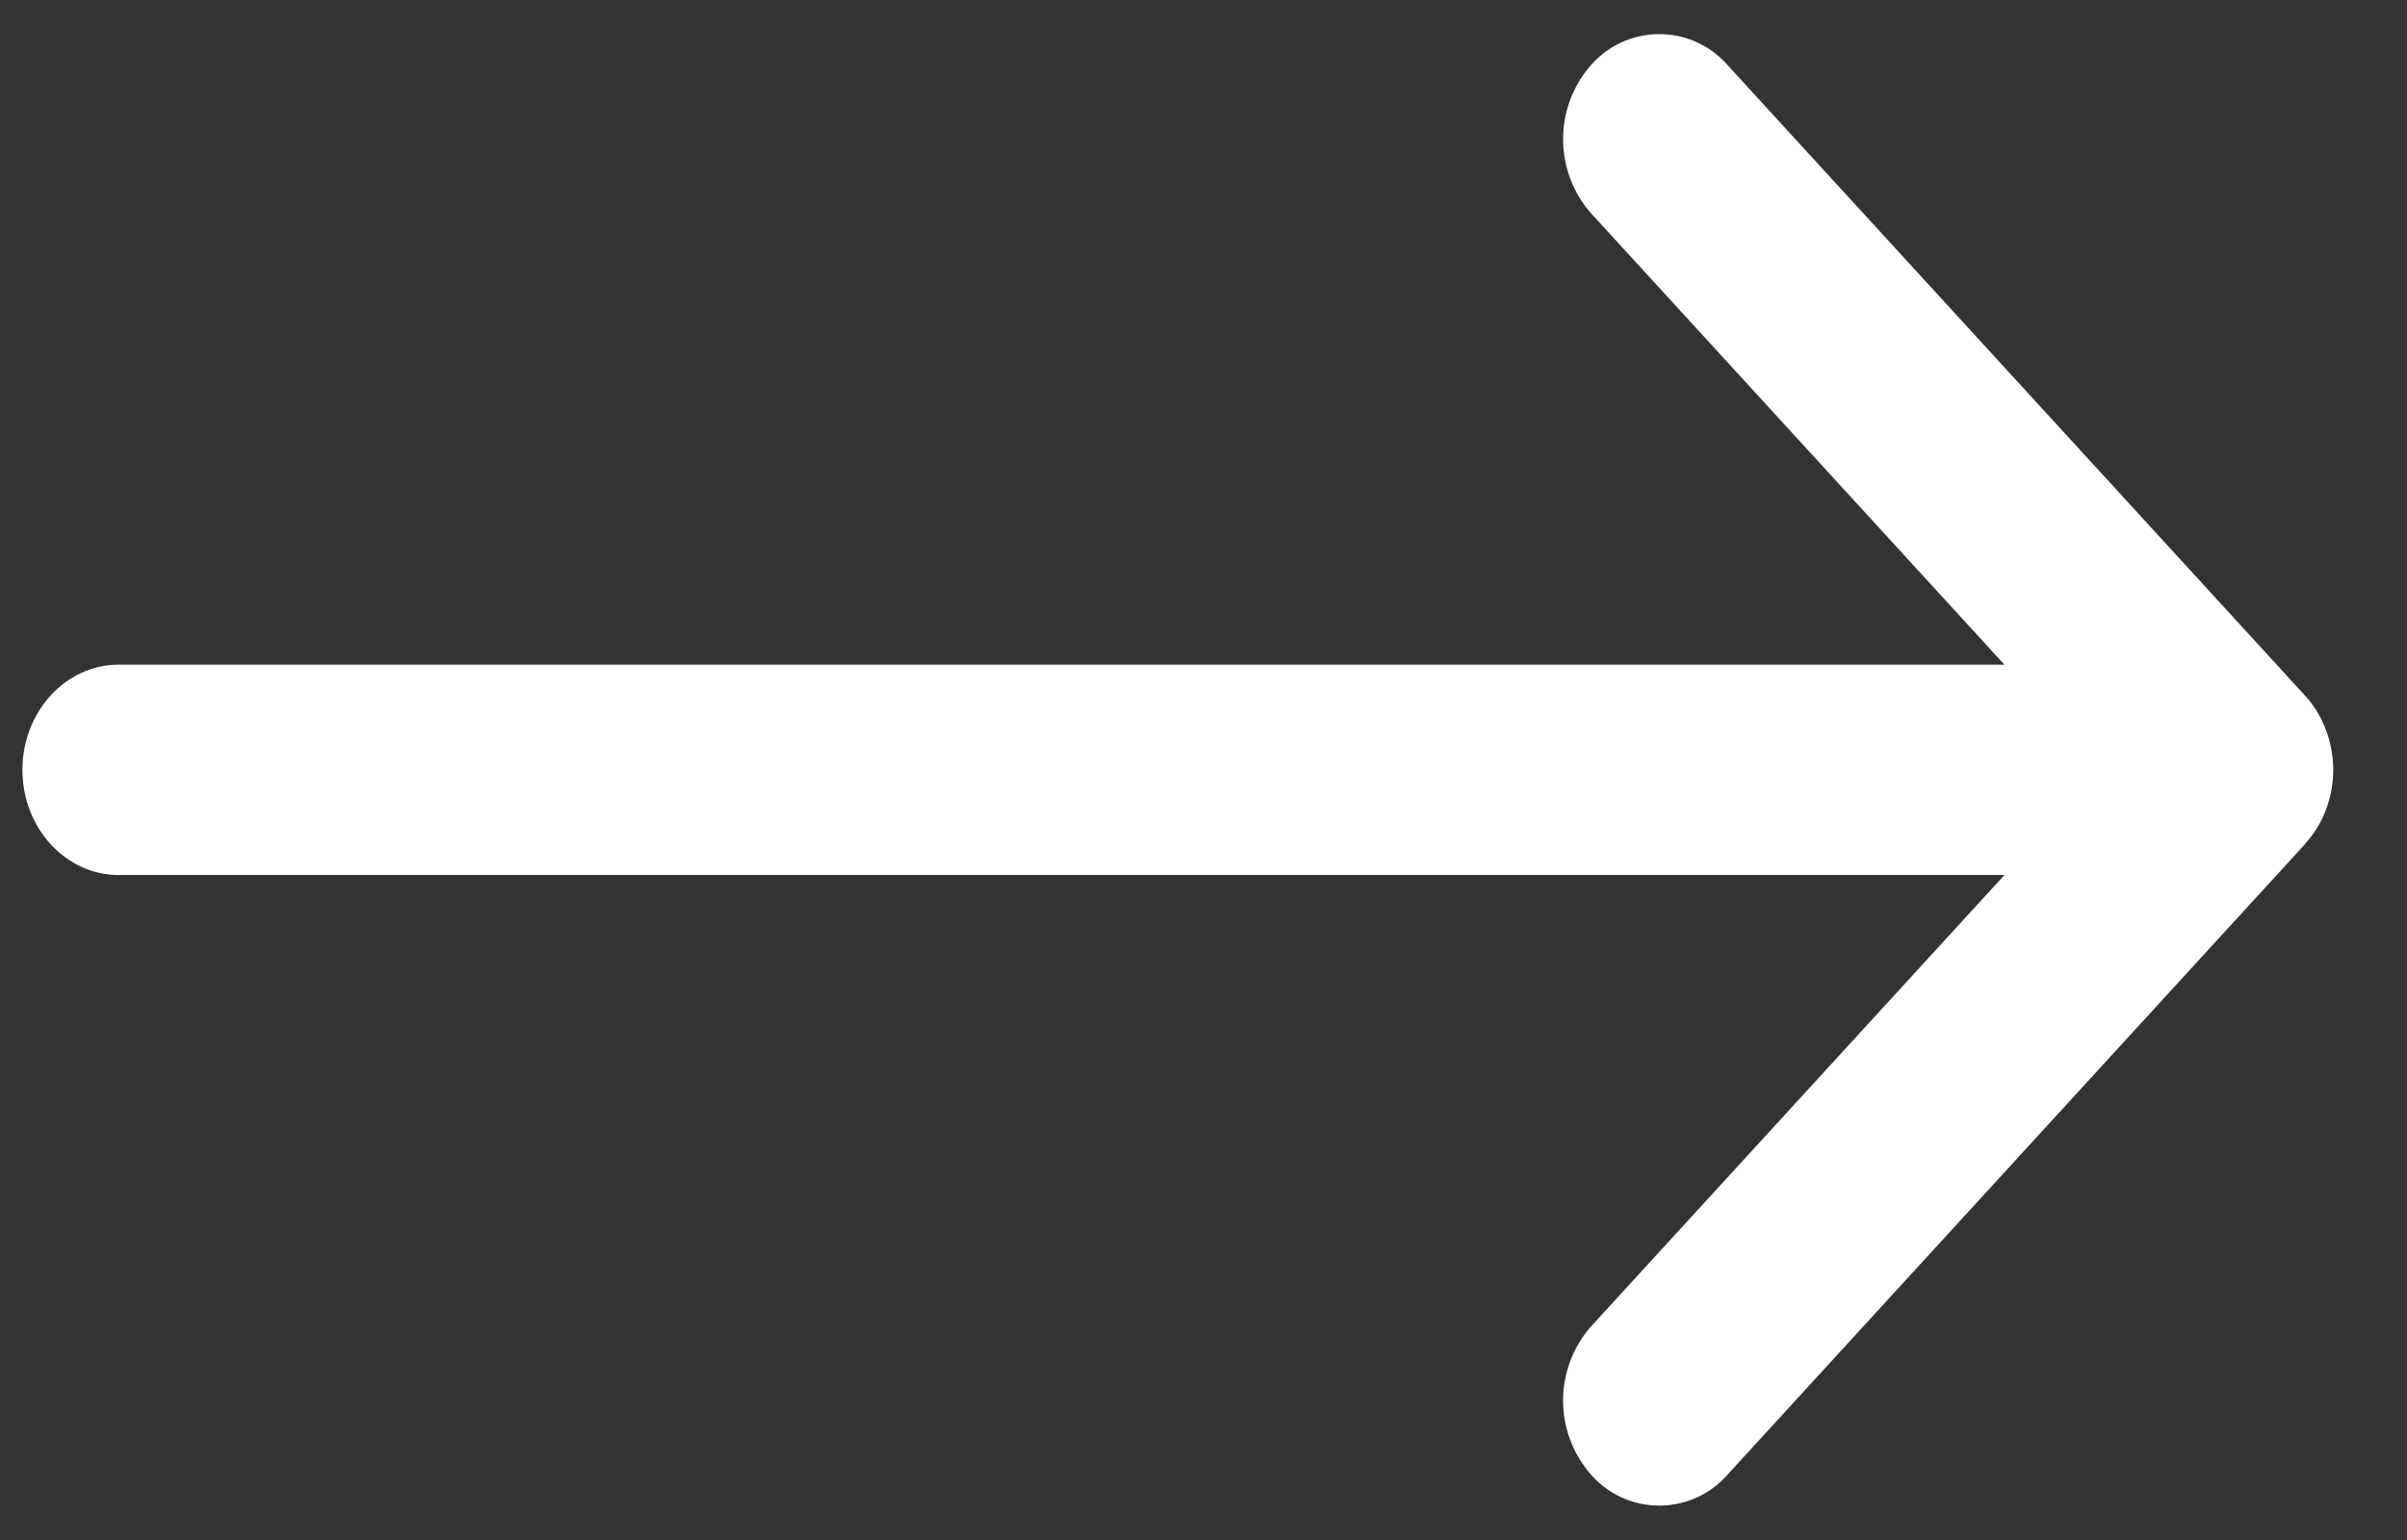
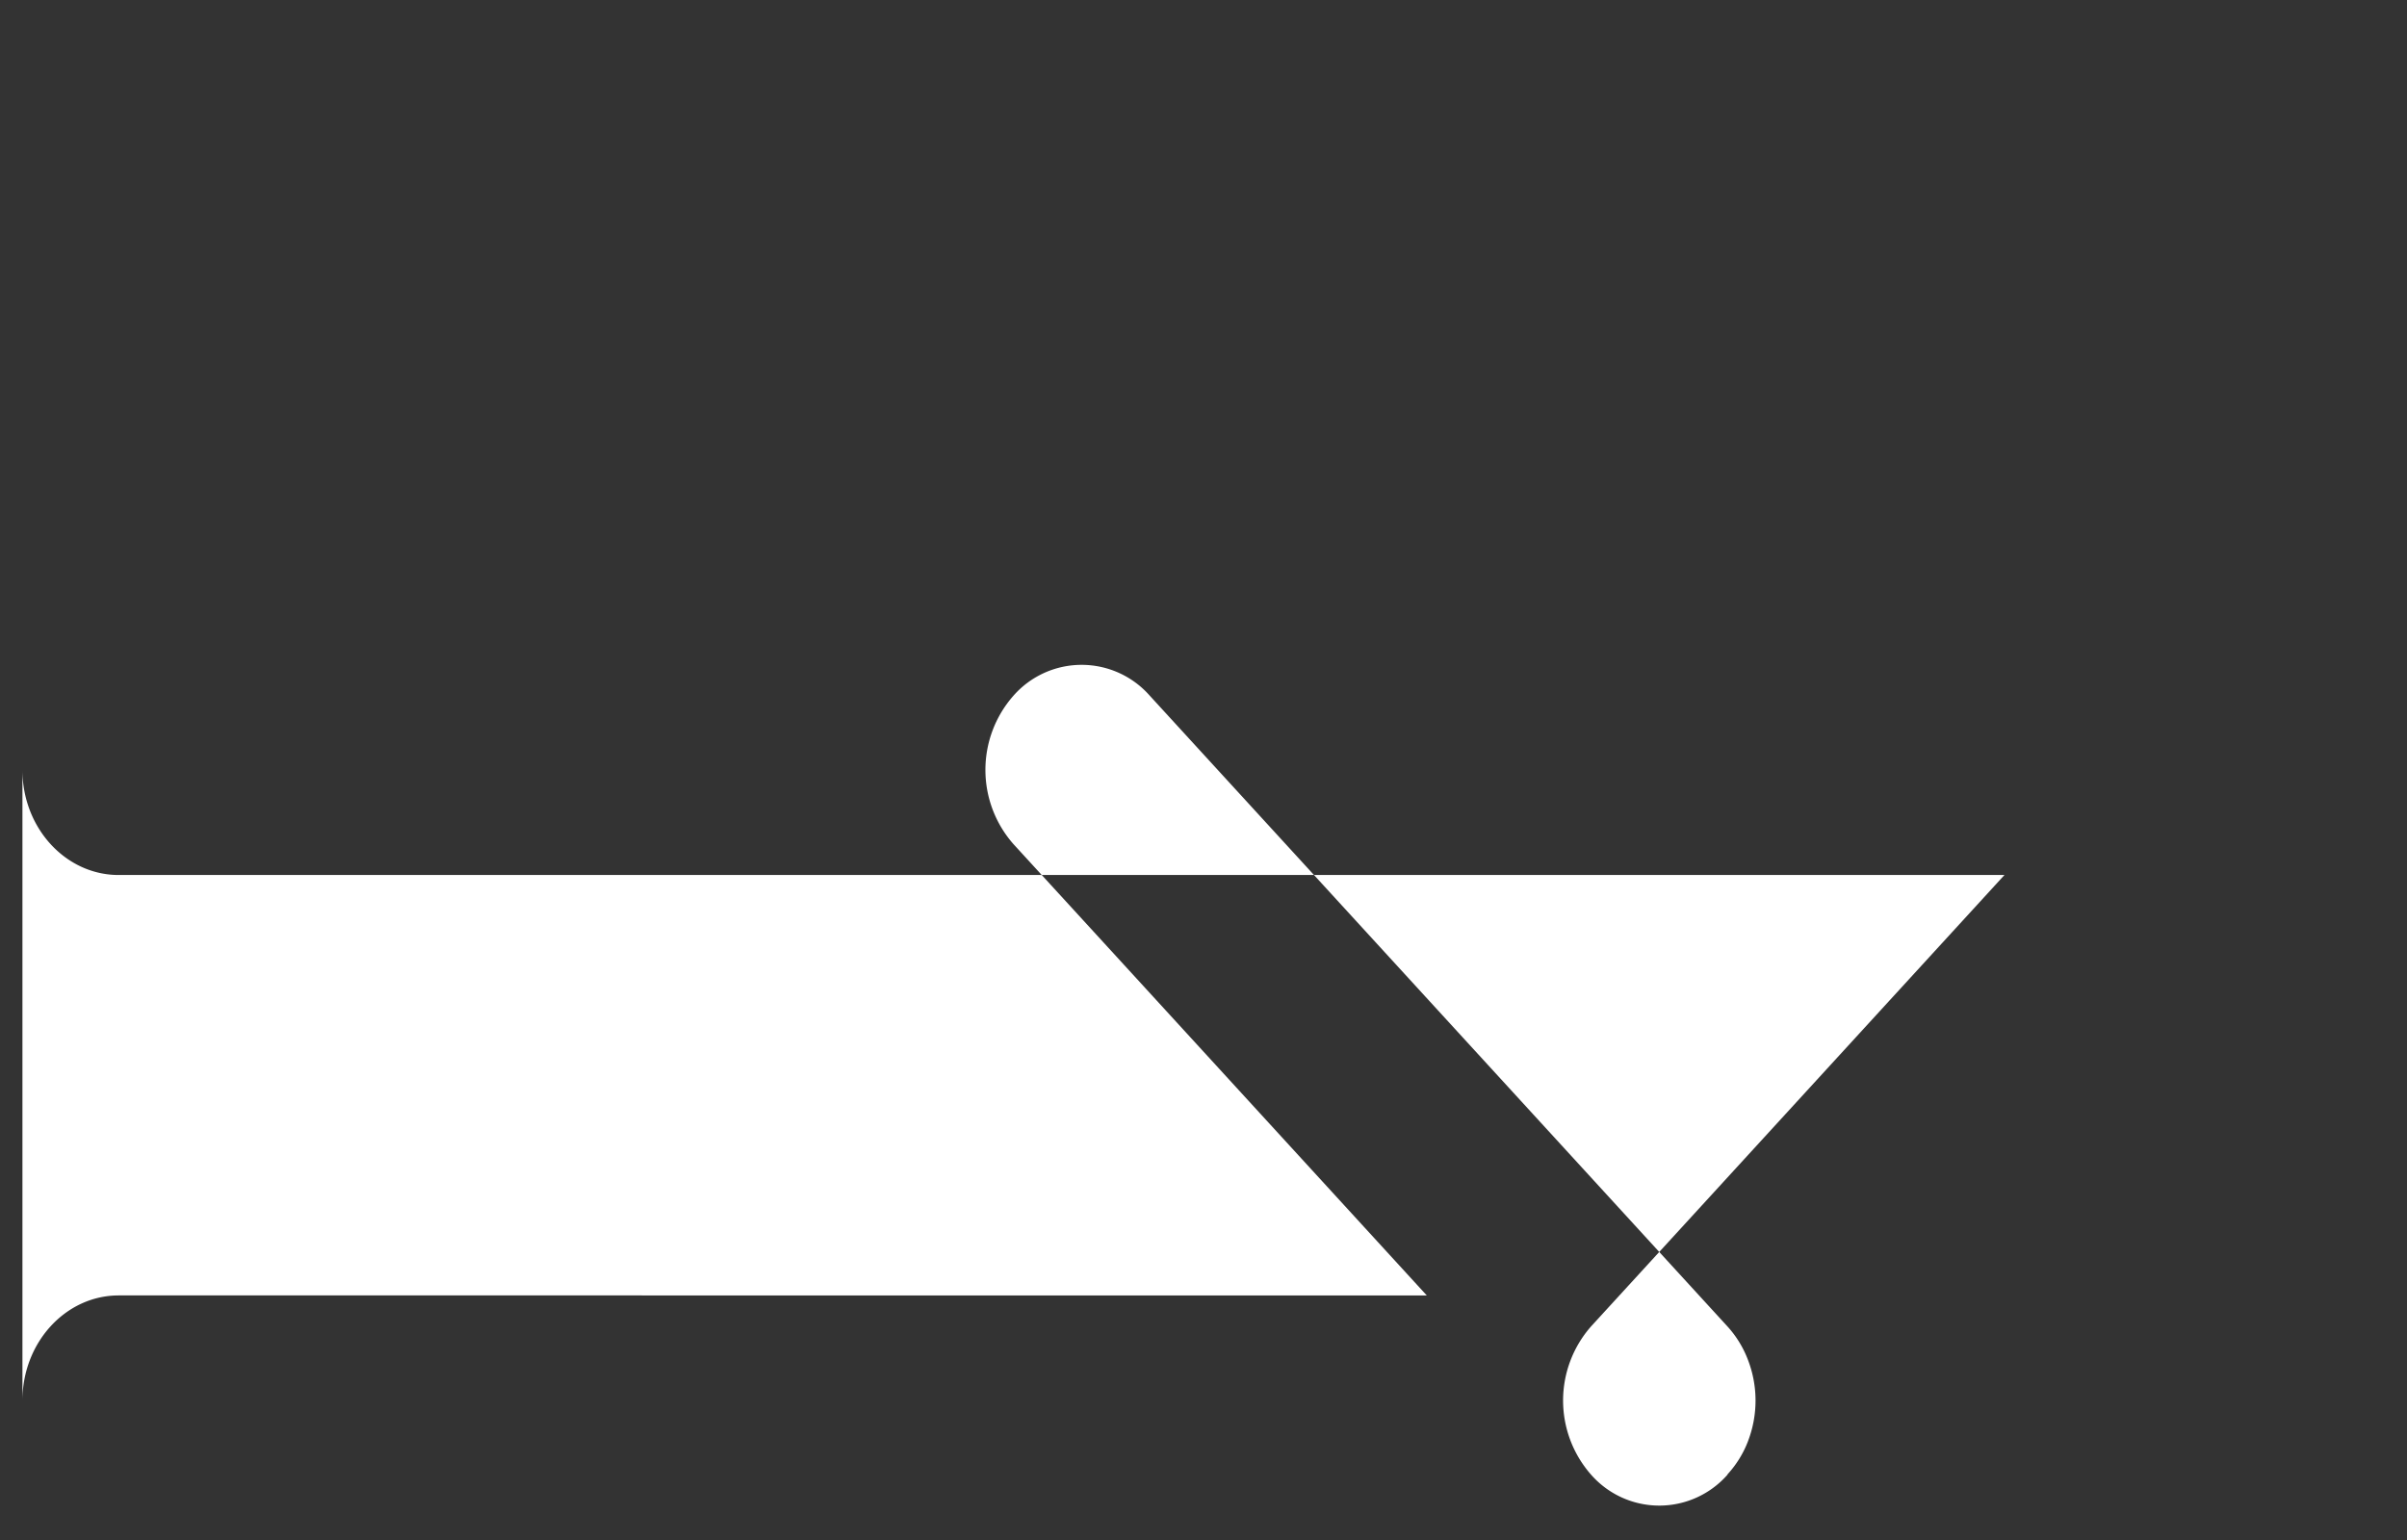
<svg xmlns="http://www.w3.org/2000/svg" width="25" height="16" viewBox="0 0 25 16">
  <rect x="0" y="0" width="25" height="16" fill="#333333" stroke="none" />
-   <path d="M.233 7.999c0 .602.448 1.092 1 1.092h19.586l-4.292 4.688a1.166 1.166 0 0 0 0 1.544.942.942 0 0 0 1.414 0l6-6.553c.002-.003.002-.007.006-.01.088-.097.162-.215.21-.344a1.176 1.176 0 0 0 0-.835 1.092 1.092 0 0 0-.216-.354l-6-6.553a.942.942 0 0 0-1.414 0 1.166 1.166 0 0 0 0 1.544l4.292 4.688H1.233c-.552 0-1 .49-1 1.093z" fill="#FFF" fill-rule="nonzero" />
+   <path d="M.233 7.999c0 .602.448 1.092 1 1.092h19.586l-4.292 4.688a1.166 1.166 0 0 0 0 1.544.942.942 0 0 0 1.414 0c.002-.003.002-.007.006-.01.088-.097.162-.215.21-.344a1.176 1.176 0 0 0 0-.835 1.092 1.092 0 0 0-.216-.354l-6-6.553a.942.942 0 0 0-1.414 0 1.166 1.166 0 0 0 0 1.544l4.292 4.688H1.233c-.552 0-1 .49-1 1.093z" fill="#FFF" fill-rule="nonzero" />
</svg>